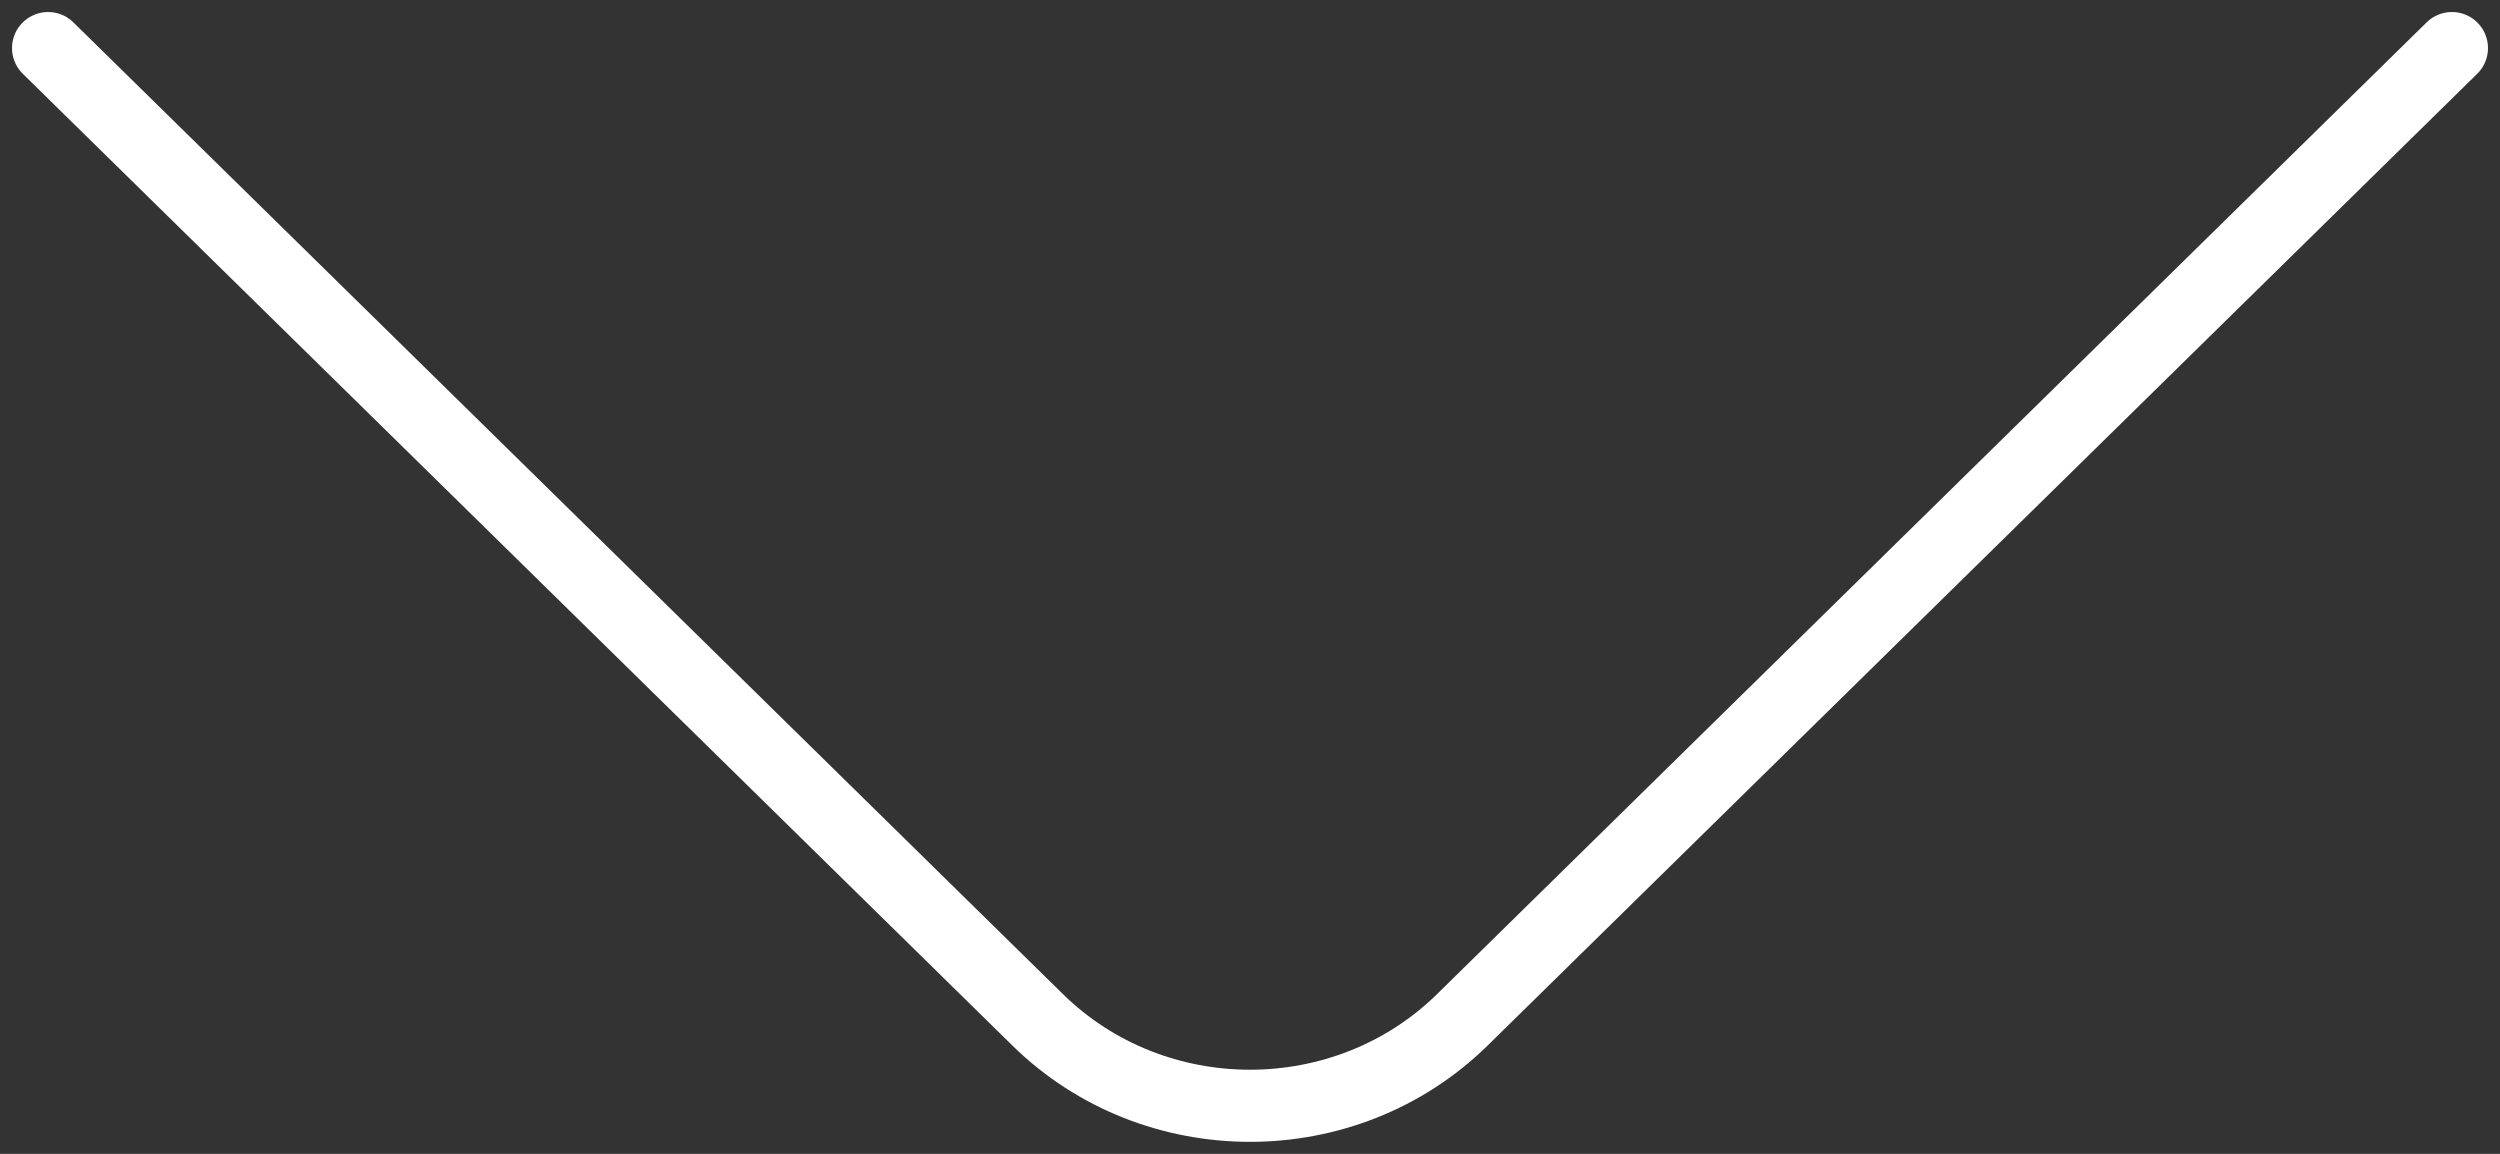
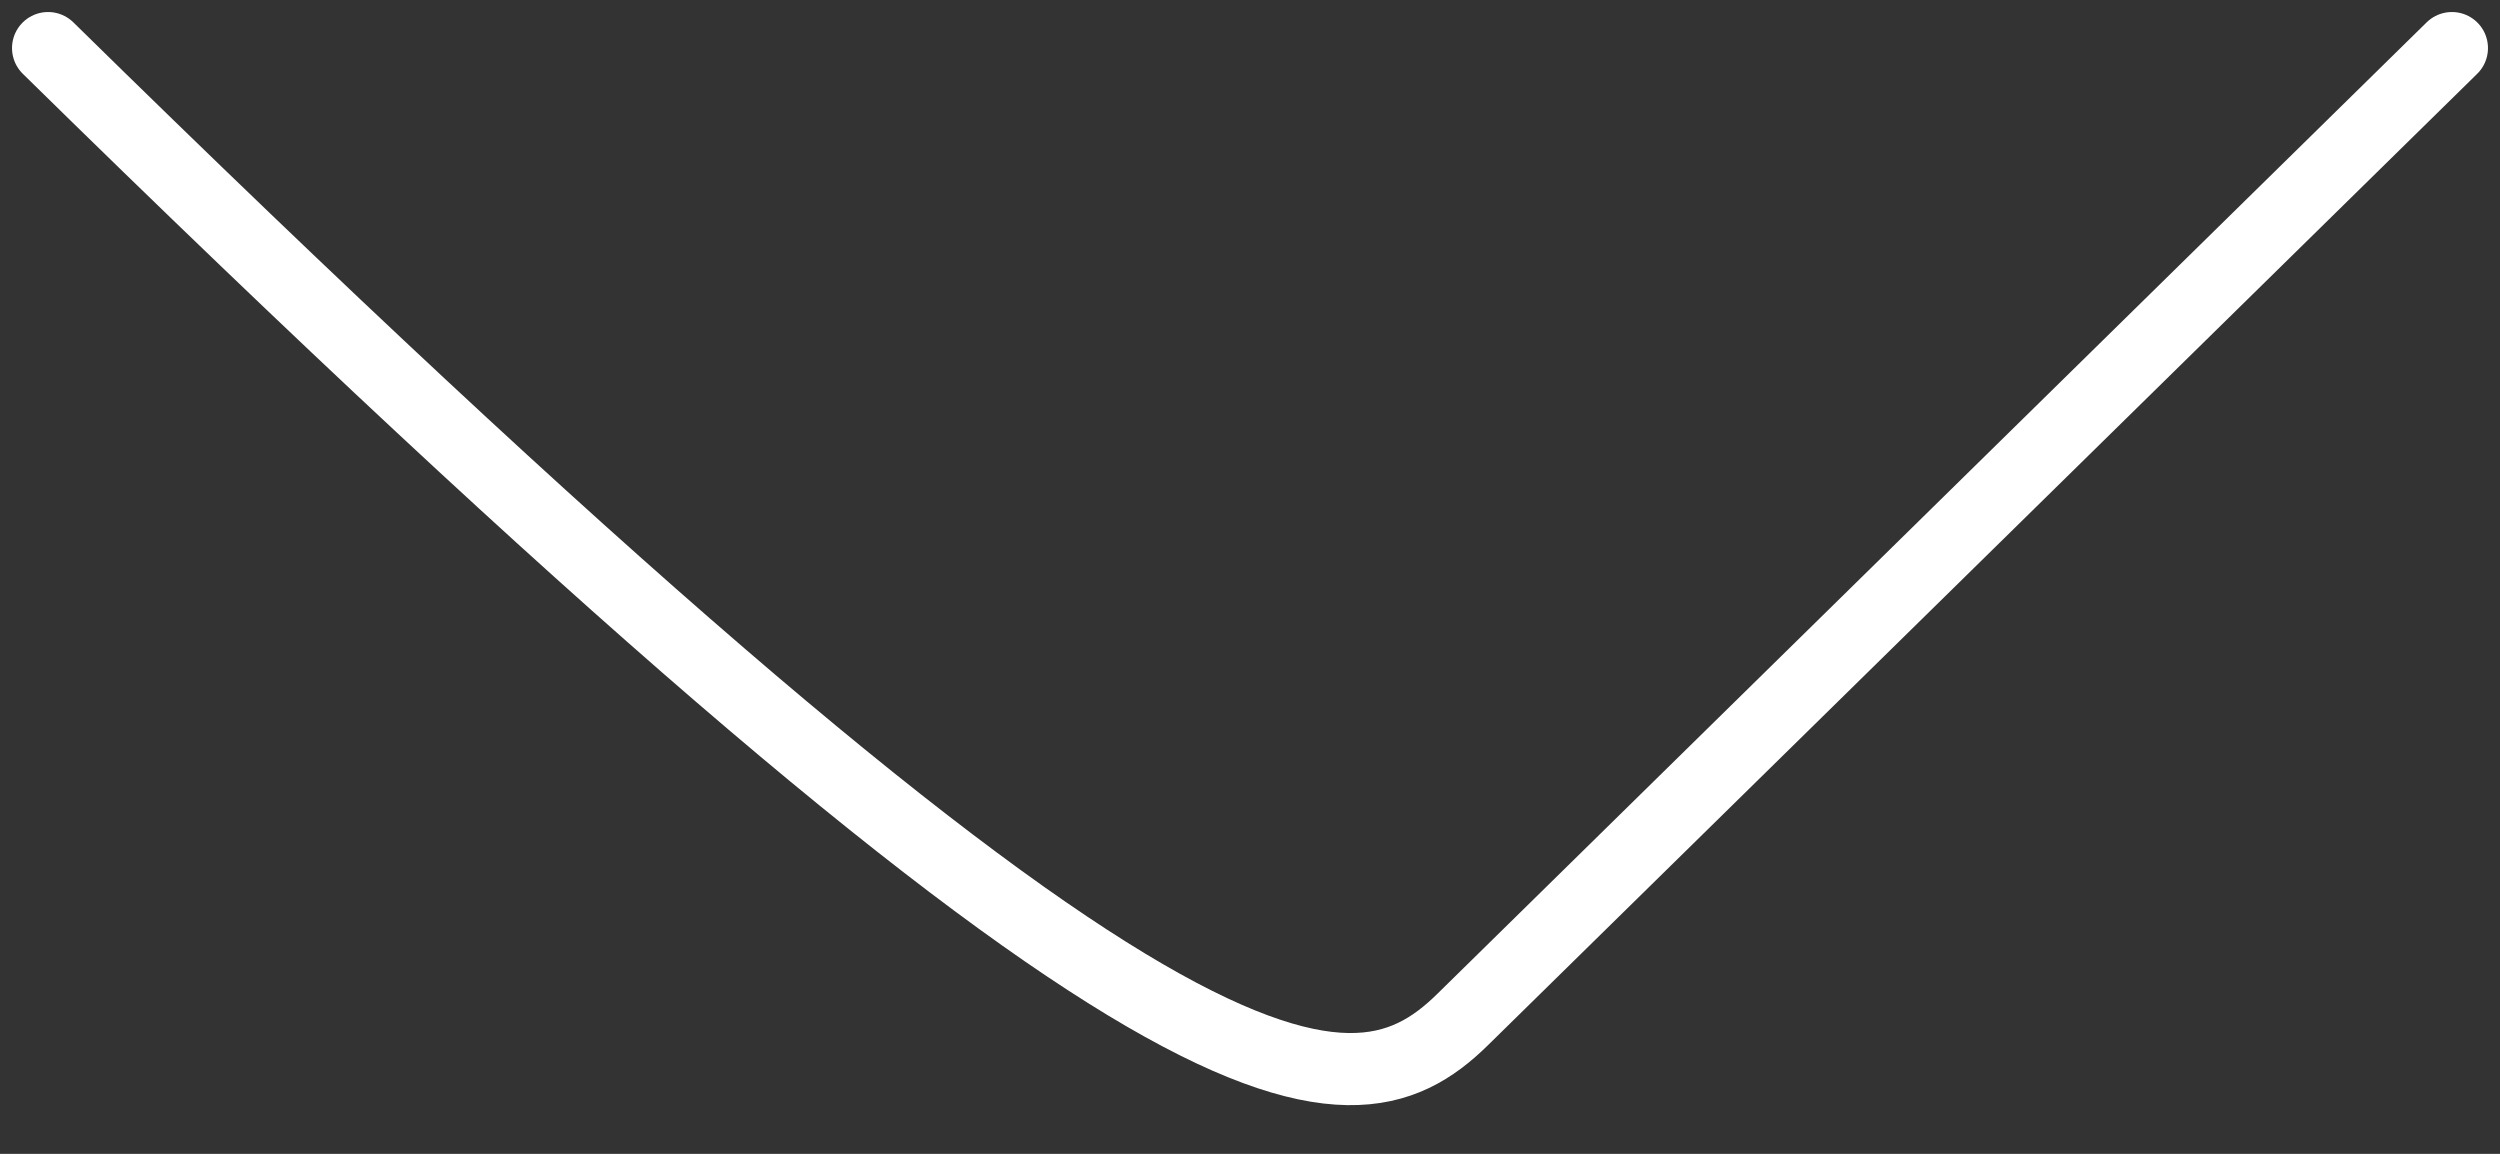
<svg xmlns="http://www.w3.org/2000/svg" width="52" height="24" viewBox="0 0 52 24" fill="none">
  <rect x="0" y="0" width="52" height="24" fill="#333333" stroke="none" />
-   <path d="M1 1L21.581 21.21C24.011 23.597 27.989 23.597 30.419 21.21L51 1" stroke="white" stroke-width="1.5" stroke-miterlimit="10" stroke-linecap="round" stroke-linejoin="round" />
+   <path d="M1 1C24.011 23.597 27.989 23.597 30.419 21.21L51 1" stroke="white" stroke-width="1.5" stroke-miterlimit="10" stroke-linecap="round" stroke-linejoin="round" />
</svg>